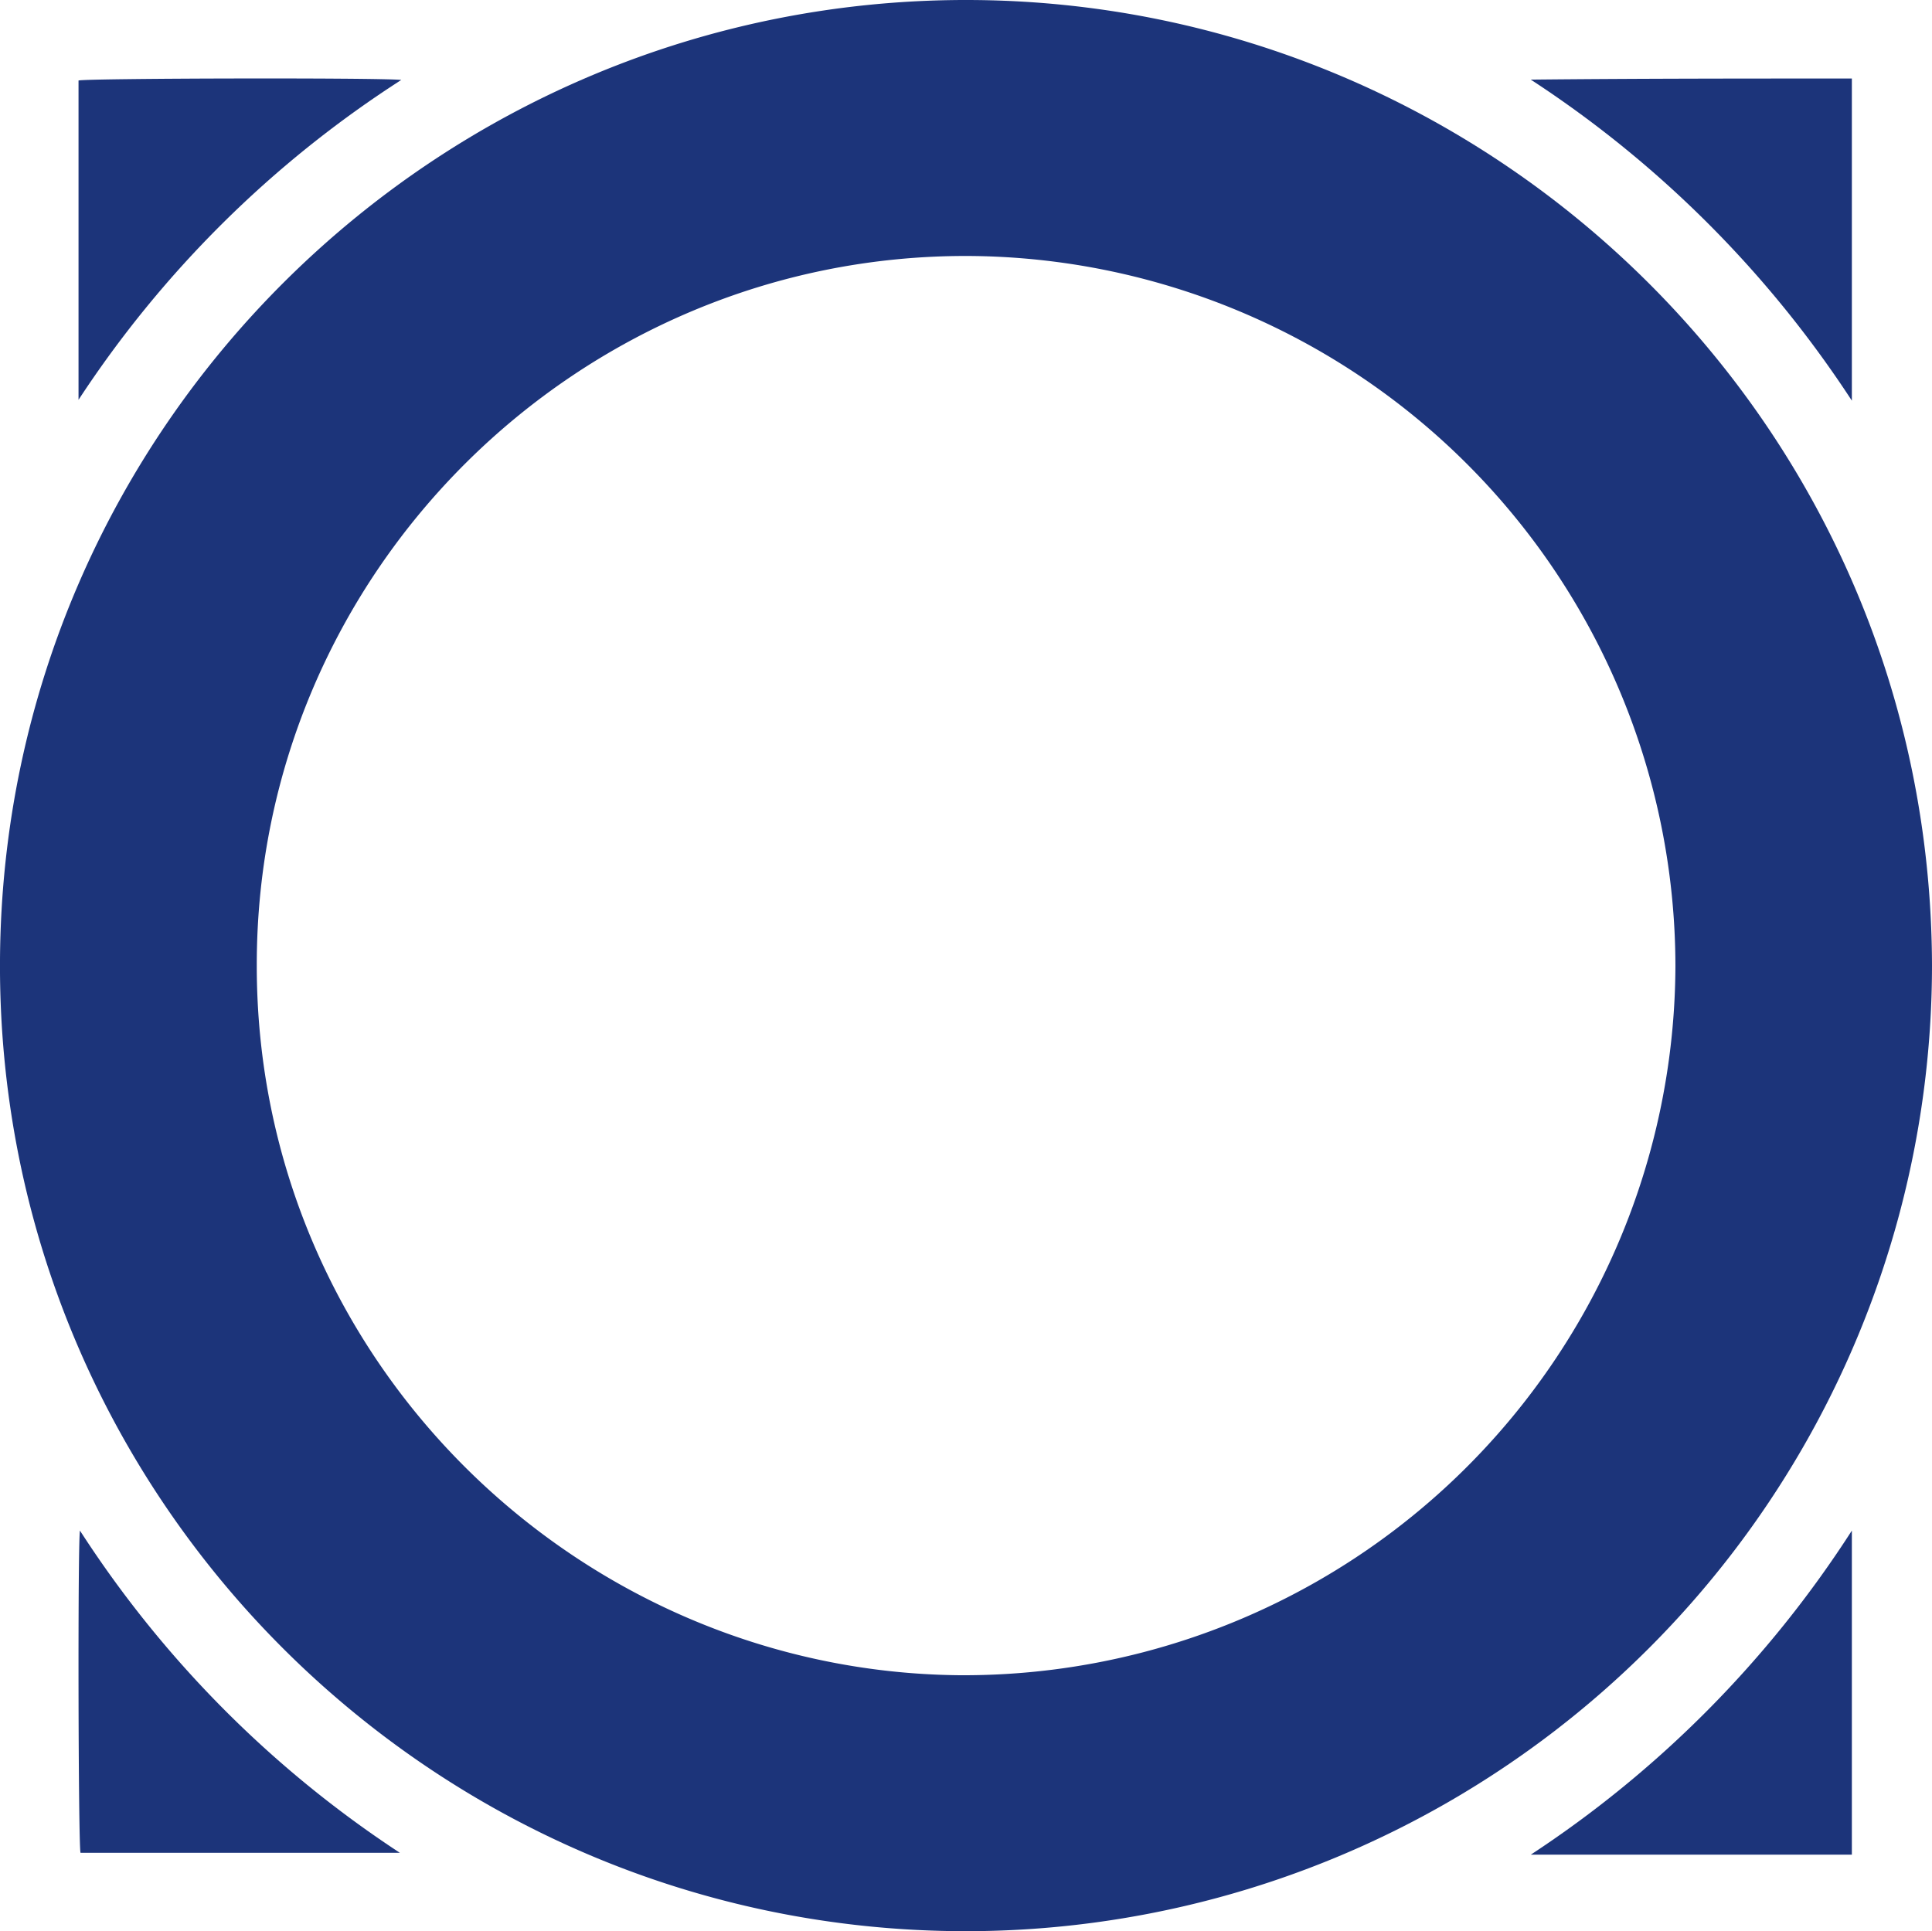
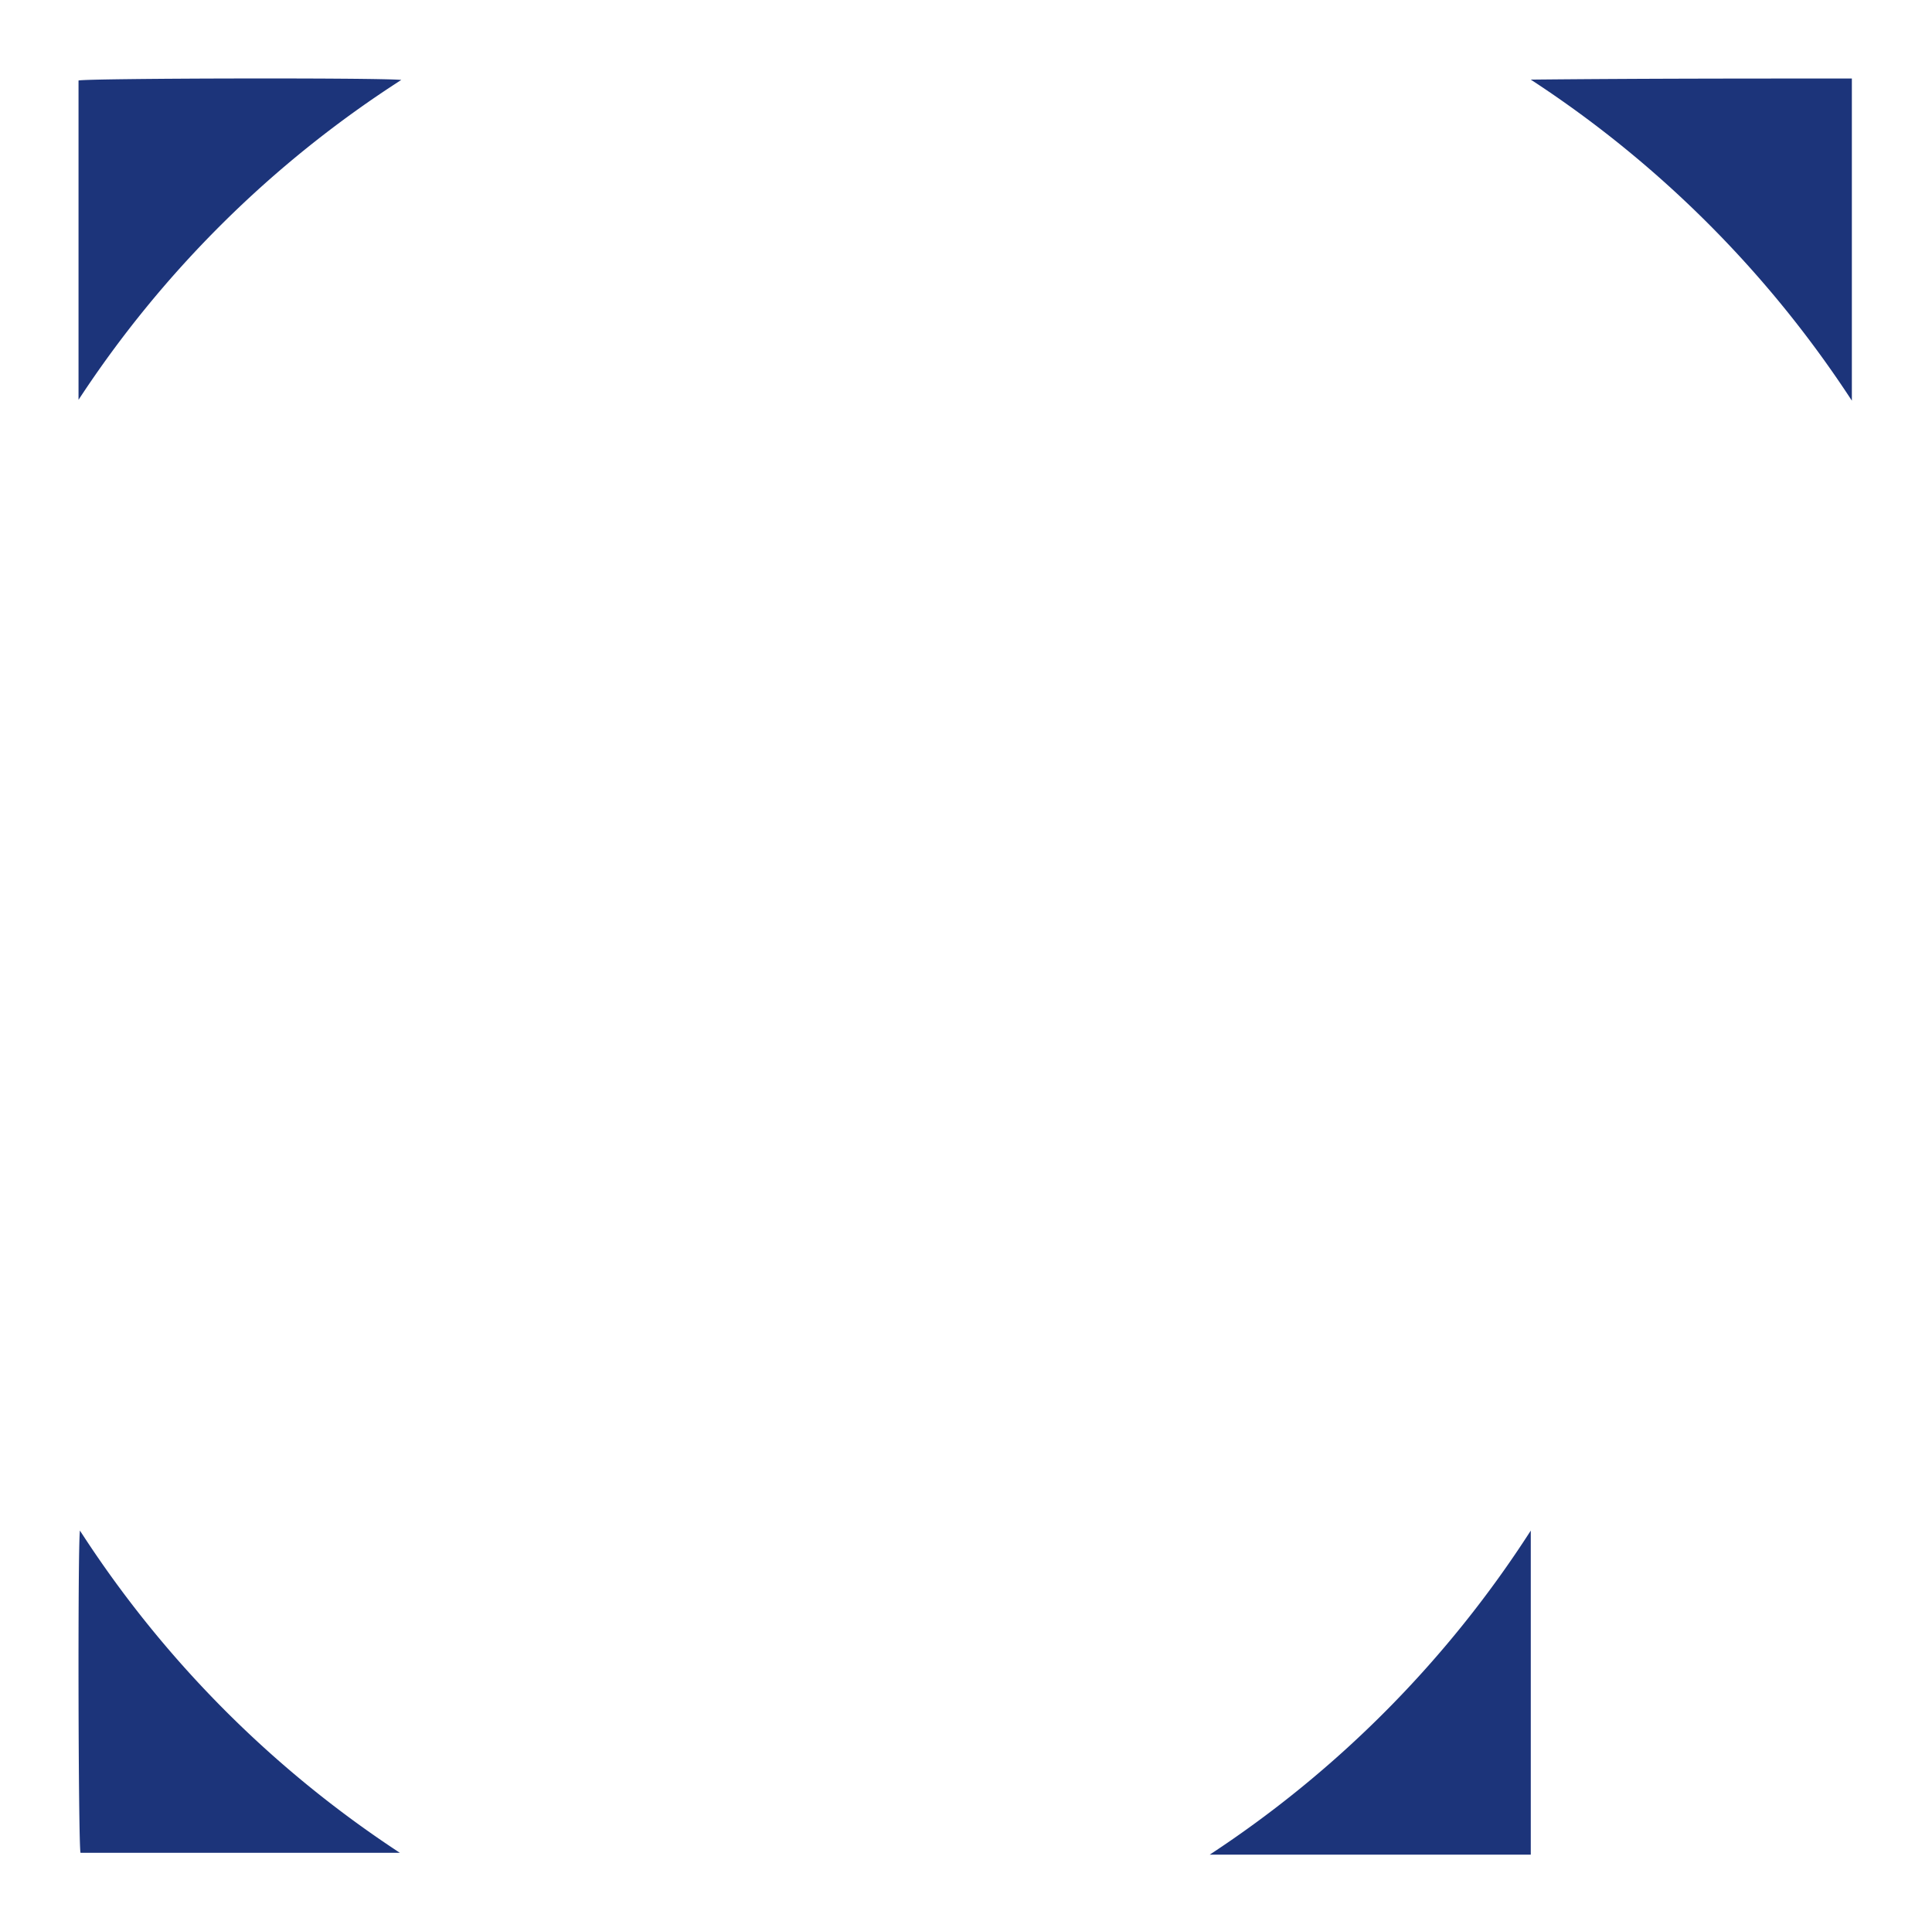
<svg xmlns="http://www.w3.org/2000/svg" viewBox="0 0 298.93 298.84">
  <g fill="#1c347a">
-     <path d="M298.93 149.46a149.52 149.52 0 0 1-149.46 149.38c-82.61 0-150-67.21-149.47-150.35C.54 65.87 67.93-.09 149.65 0c81 .09 149.1 65.61 149.28 149.46zm-39.7 0a110 110 0 0 0-109.5-109.85c-60.26-.17-110 48.88-110 109.68-.09 61 49.49 109.31 108.6 109.94a110.11 110.11 0 0 0 110.9-109.77z" />
-     <path d="M236.85 12.32c16.56-.17 33.12-.17 49.68-.17V62a170.57 170.57 0 0 0-49.68-49.68zm49.68 224.53V287h-49.68a169.79 169.79 0 0 0 49.68-50.15zM62.09 12.37a168.59 168.59 0 0 0-49.94 49.5V12.46c1.06-.35 46.46-.46 49.94-.09zm-.22 274.34H12.46c-.35-1.16-.44-47.81-.09-49.86a169.49 169.49 0 0 0 49.5 49.86z" />
+     <path d="M236.85 12.32c16.56-.17 33.12-.17 49.68-.17V62a170.57 170.57 0 0 0-49.68-49.68zV287h-49.68a169.79 169.79 0 0 0 49.68-50.15zM62.09 12.37a168.59 168.59 0 0 0-49.94 49.5V12.46c1.06-.35 46.46-.46 49.94-.09zm-.22 274.34H12.46c-.35-1.16-.44-47.81-.09-49.86a169.49 169.49 0 0 0 49.5 49.86z" />
  </g>
</svg>